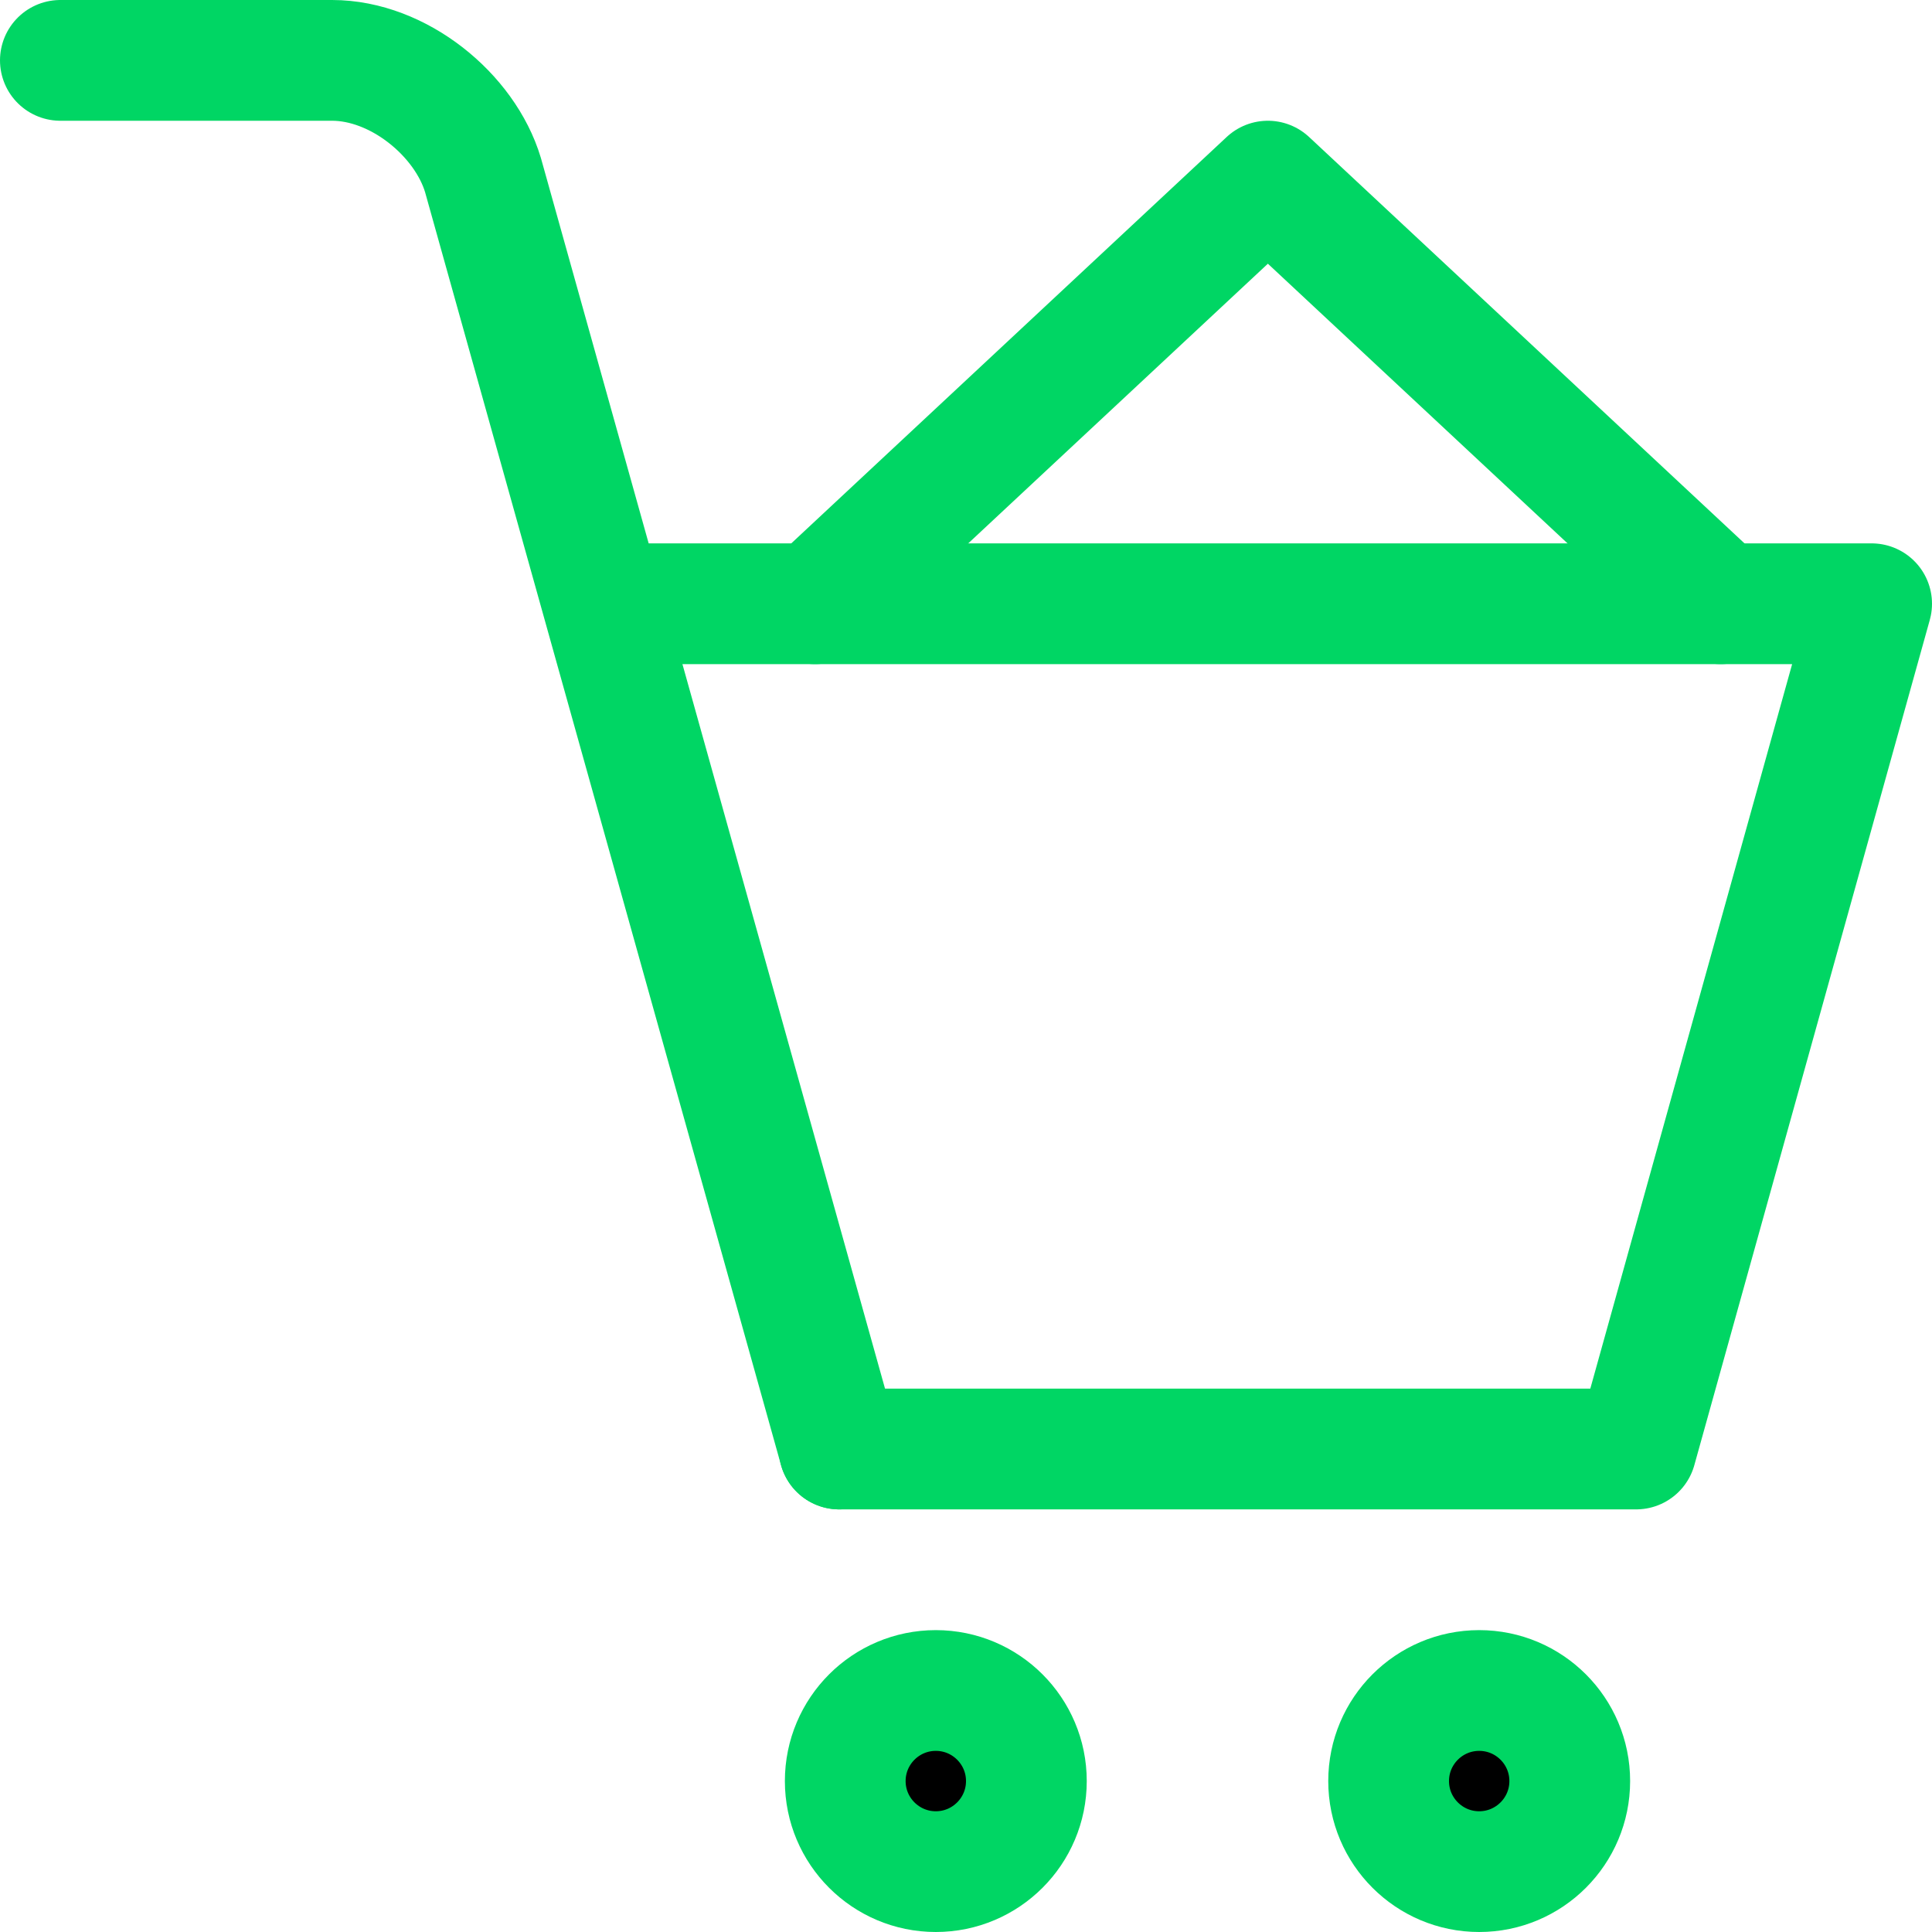
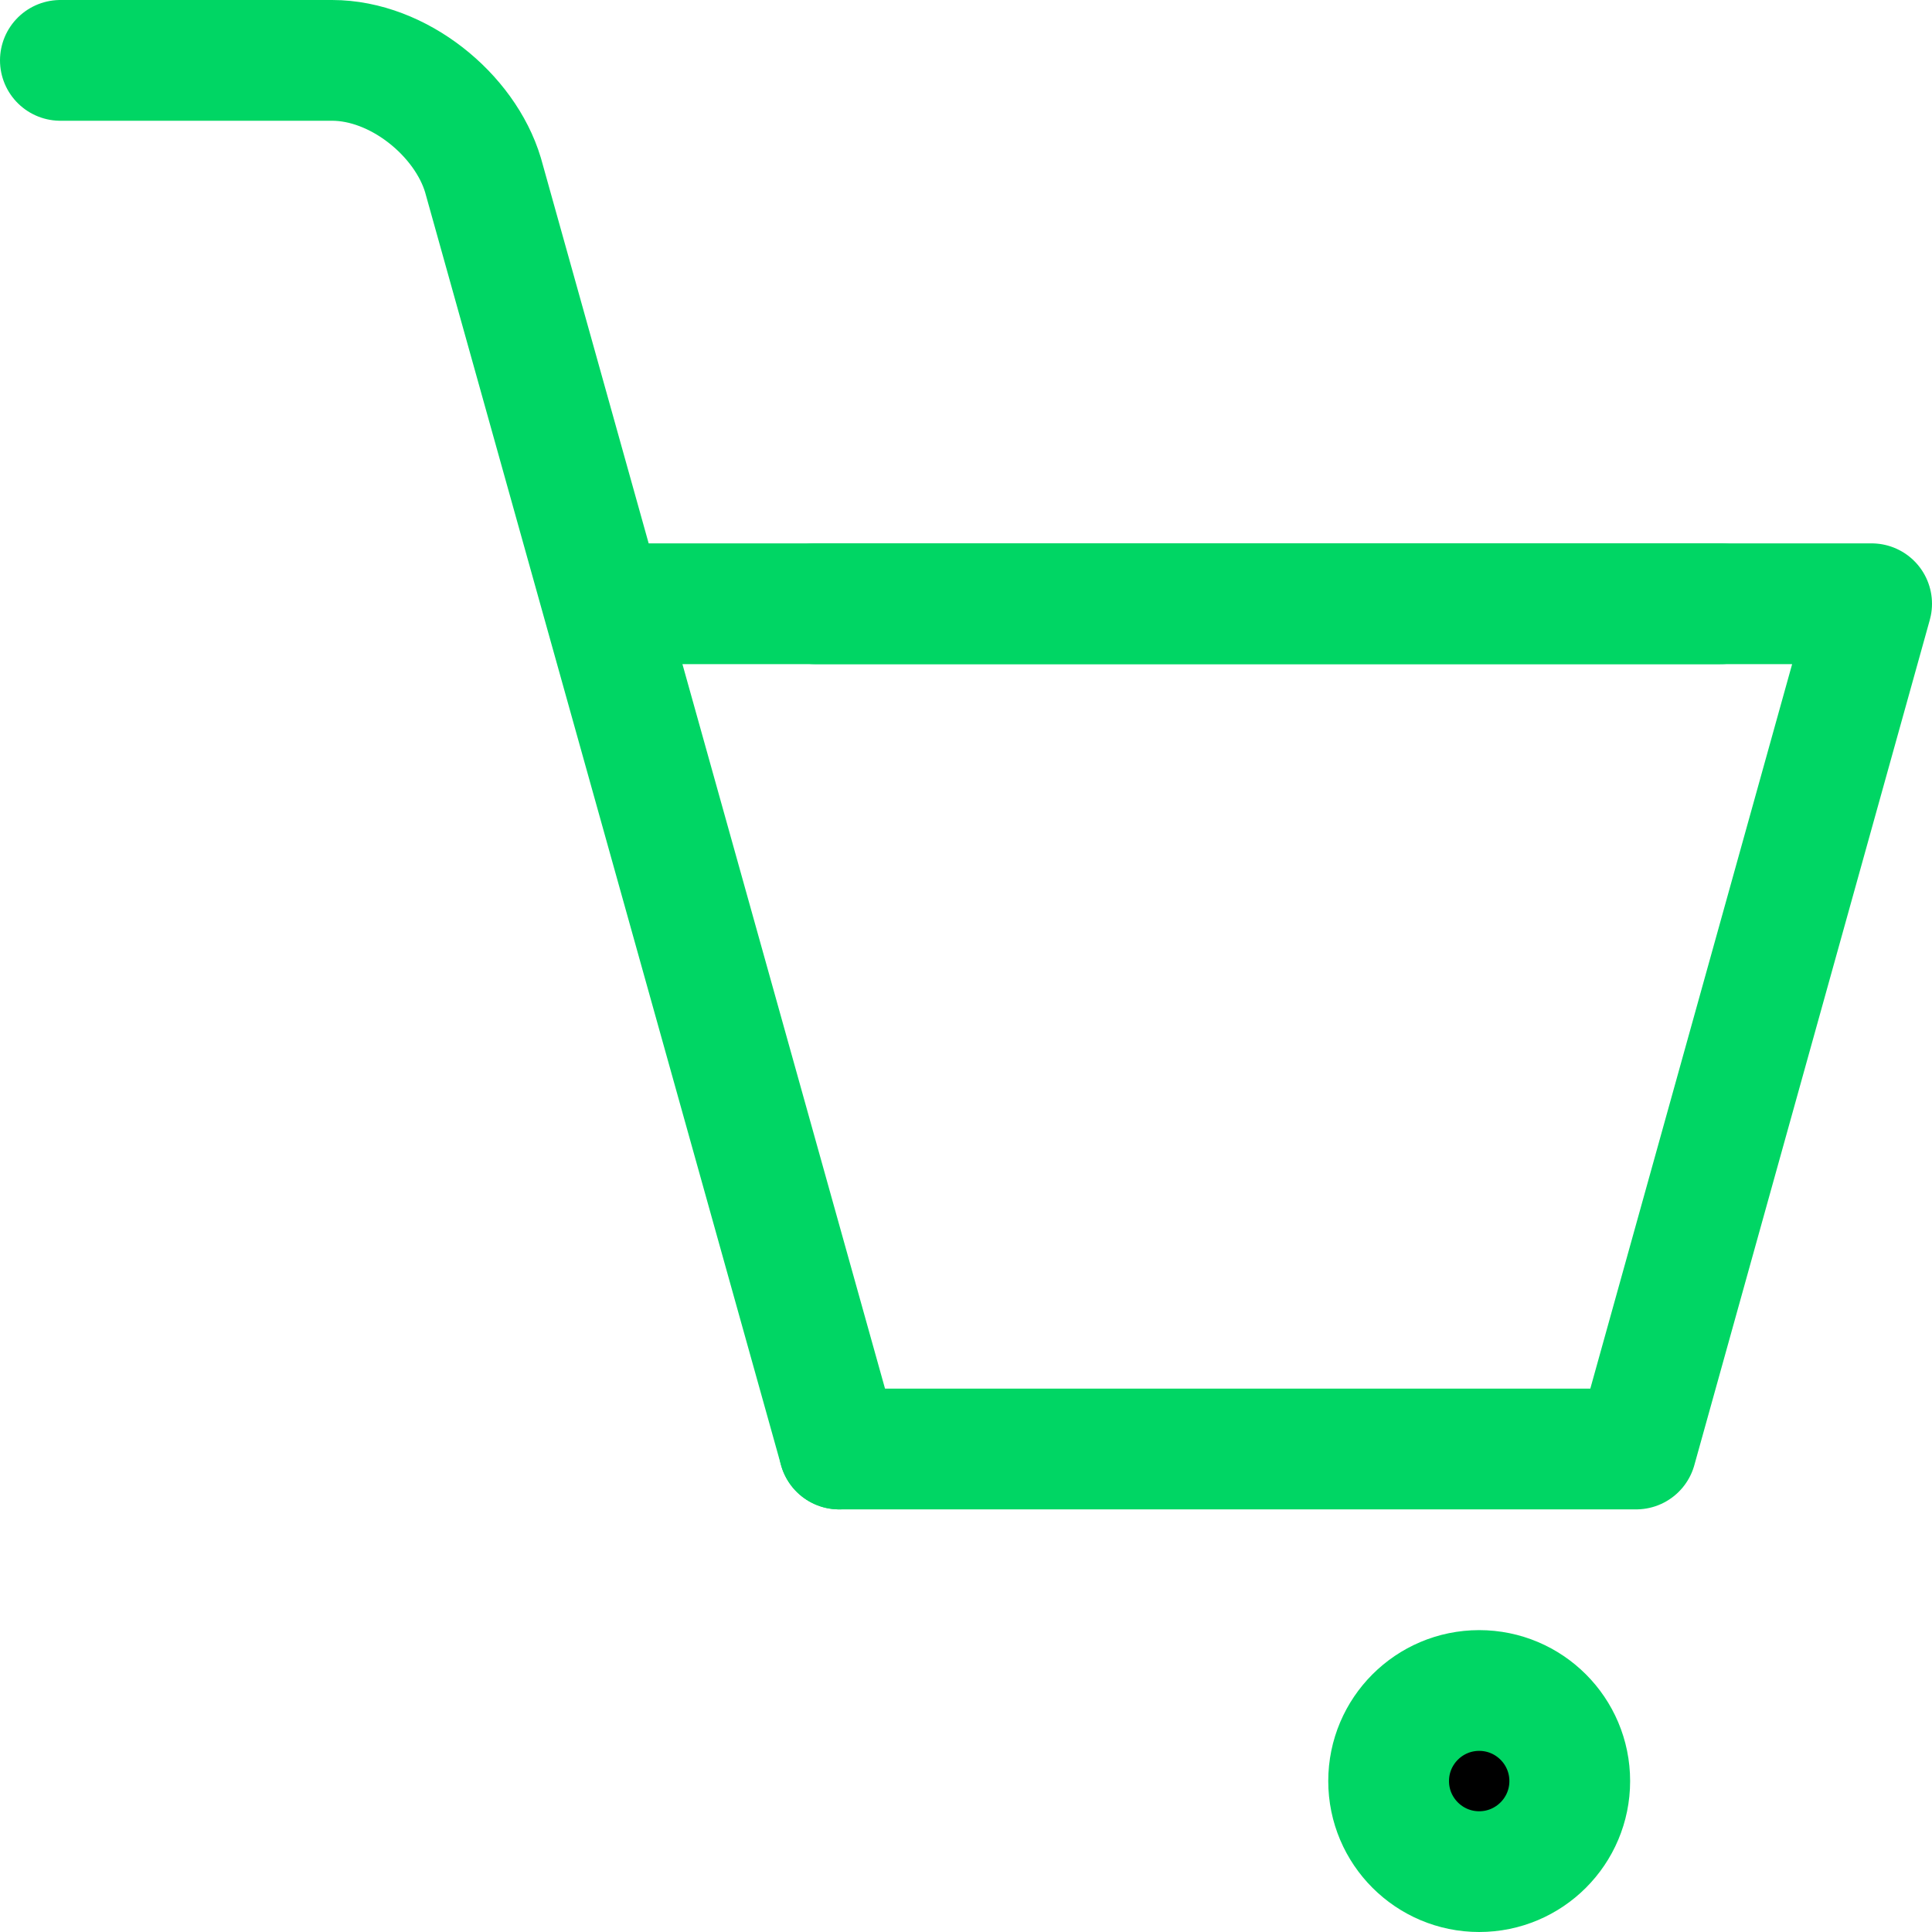
<svg xmlns="http://www.w3.org/2000/svg" width="32" height="32" viewBox="0 0 32 32" fill="none">
-   <path d="M13.5 10L21 3L28.5 10" stroke="#00D664" stroke-width="2" stroke-miterlimit="10" stroke-linecap="round" stroke-linejoin="round" />
+   <path d="M13.5 10L28.5 10" stroke="#00D664" stroke-width="2" stroke-miterlimit="10" stroke-linecap="round" stroke-linejoin="round" />
  <path d="M10 10H31L27.1 24H13.9" stroke="#00D664" stroke-width="2" stroke-miterlimit="10" stroke-linecap="round" stroke-linejoin="round" />
  <path d="M24.5 31C25.328 31 26 30.328 26 29.5C26 28.672 25.328 28 24.5 28C23.672 28 23 28.672 23 29.5C23 30.328 23.672 31 24.5 31Z" fill="black" stroke="#00D664" stroke-width="2" stroke-miterlimit="10" stroke-linecap="round" stroke-linejoin="round" />
-   <path d="M15.5 31C16.328 31 17 30.328 17 29.5C17 28.672 16.328 28 15.5 28C14.672 28 14 28.672 14 29.5C14 30.328 14.672 31 15.5 31Z" fill="black" stroke="#00D664" stroke-width="2" stroke-miterlimit="10" stroke-linecap="round" stroke-linejoin="round" />
  <path d="M1 1H5.5C6.6 1 7.7 1.9 8 2.9L13.9 24" stroke="#00D664" stroke-width="2" stroke-miterlimit="10" stroke-linecap="round" stroke-linejoin="round" />
</svg>